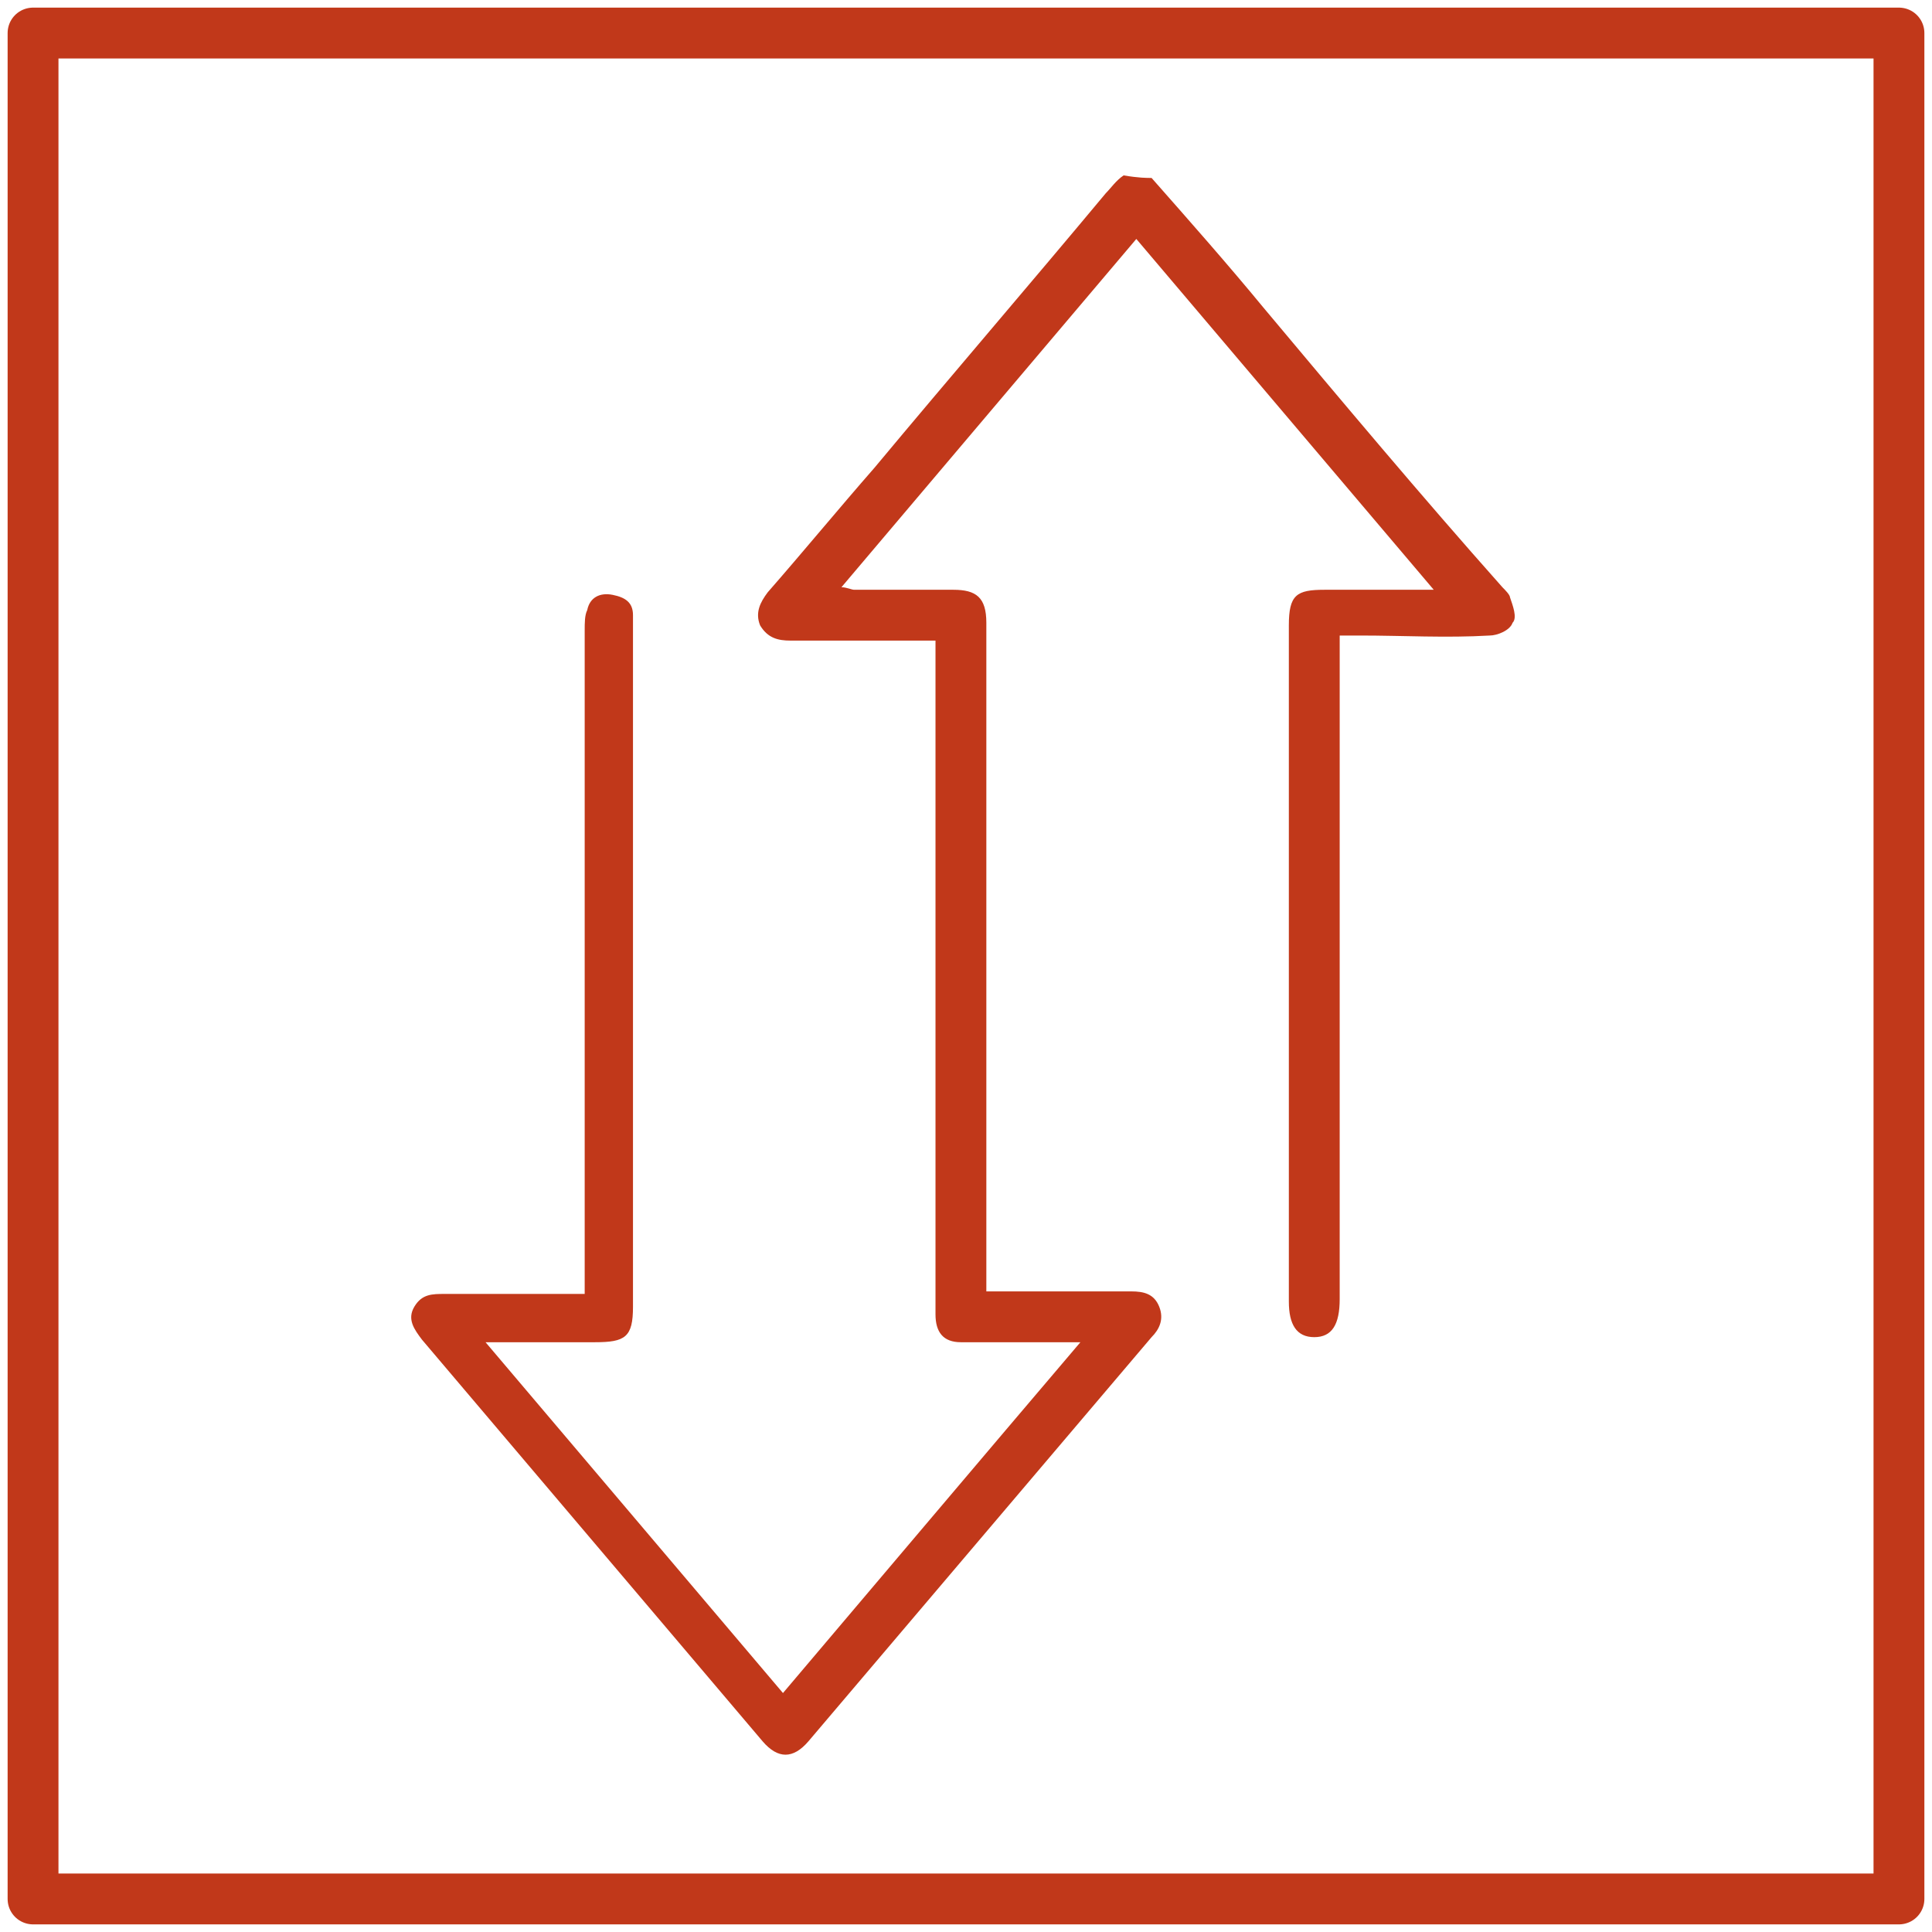
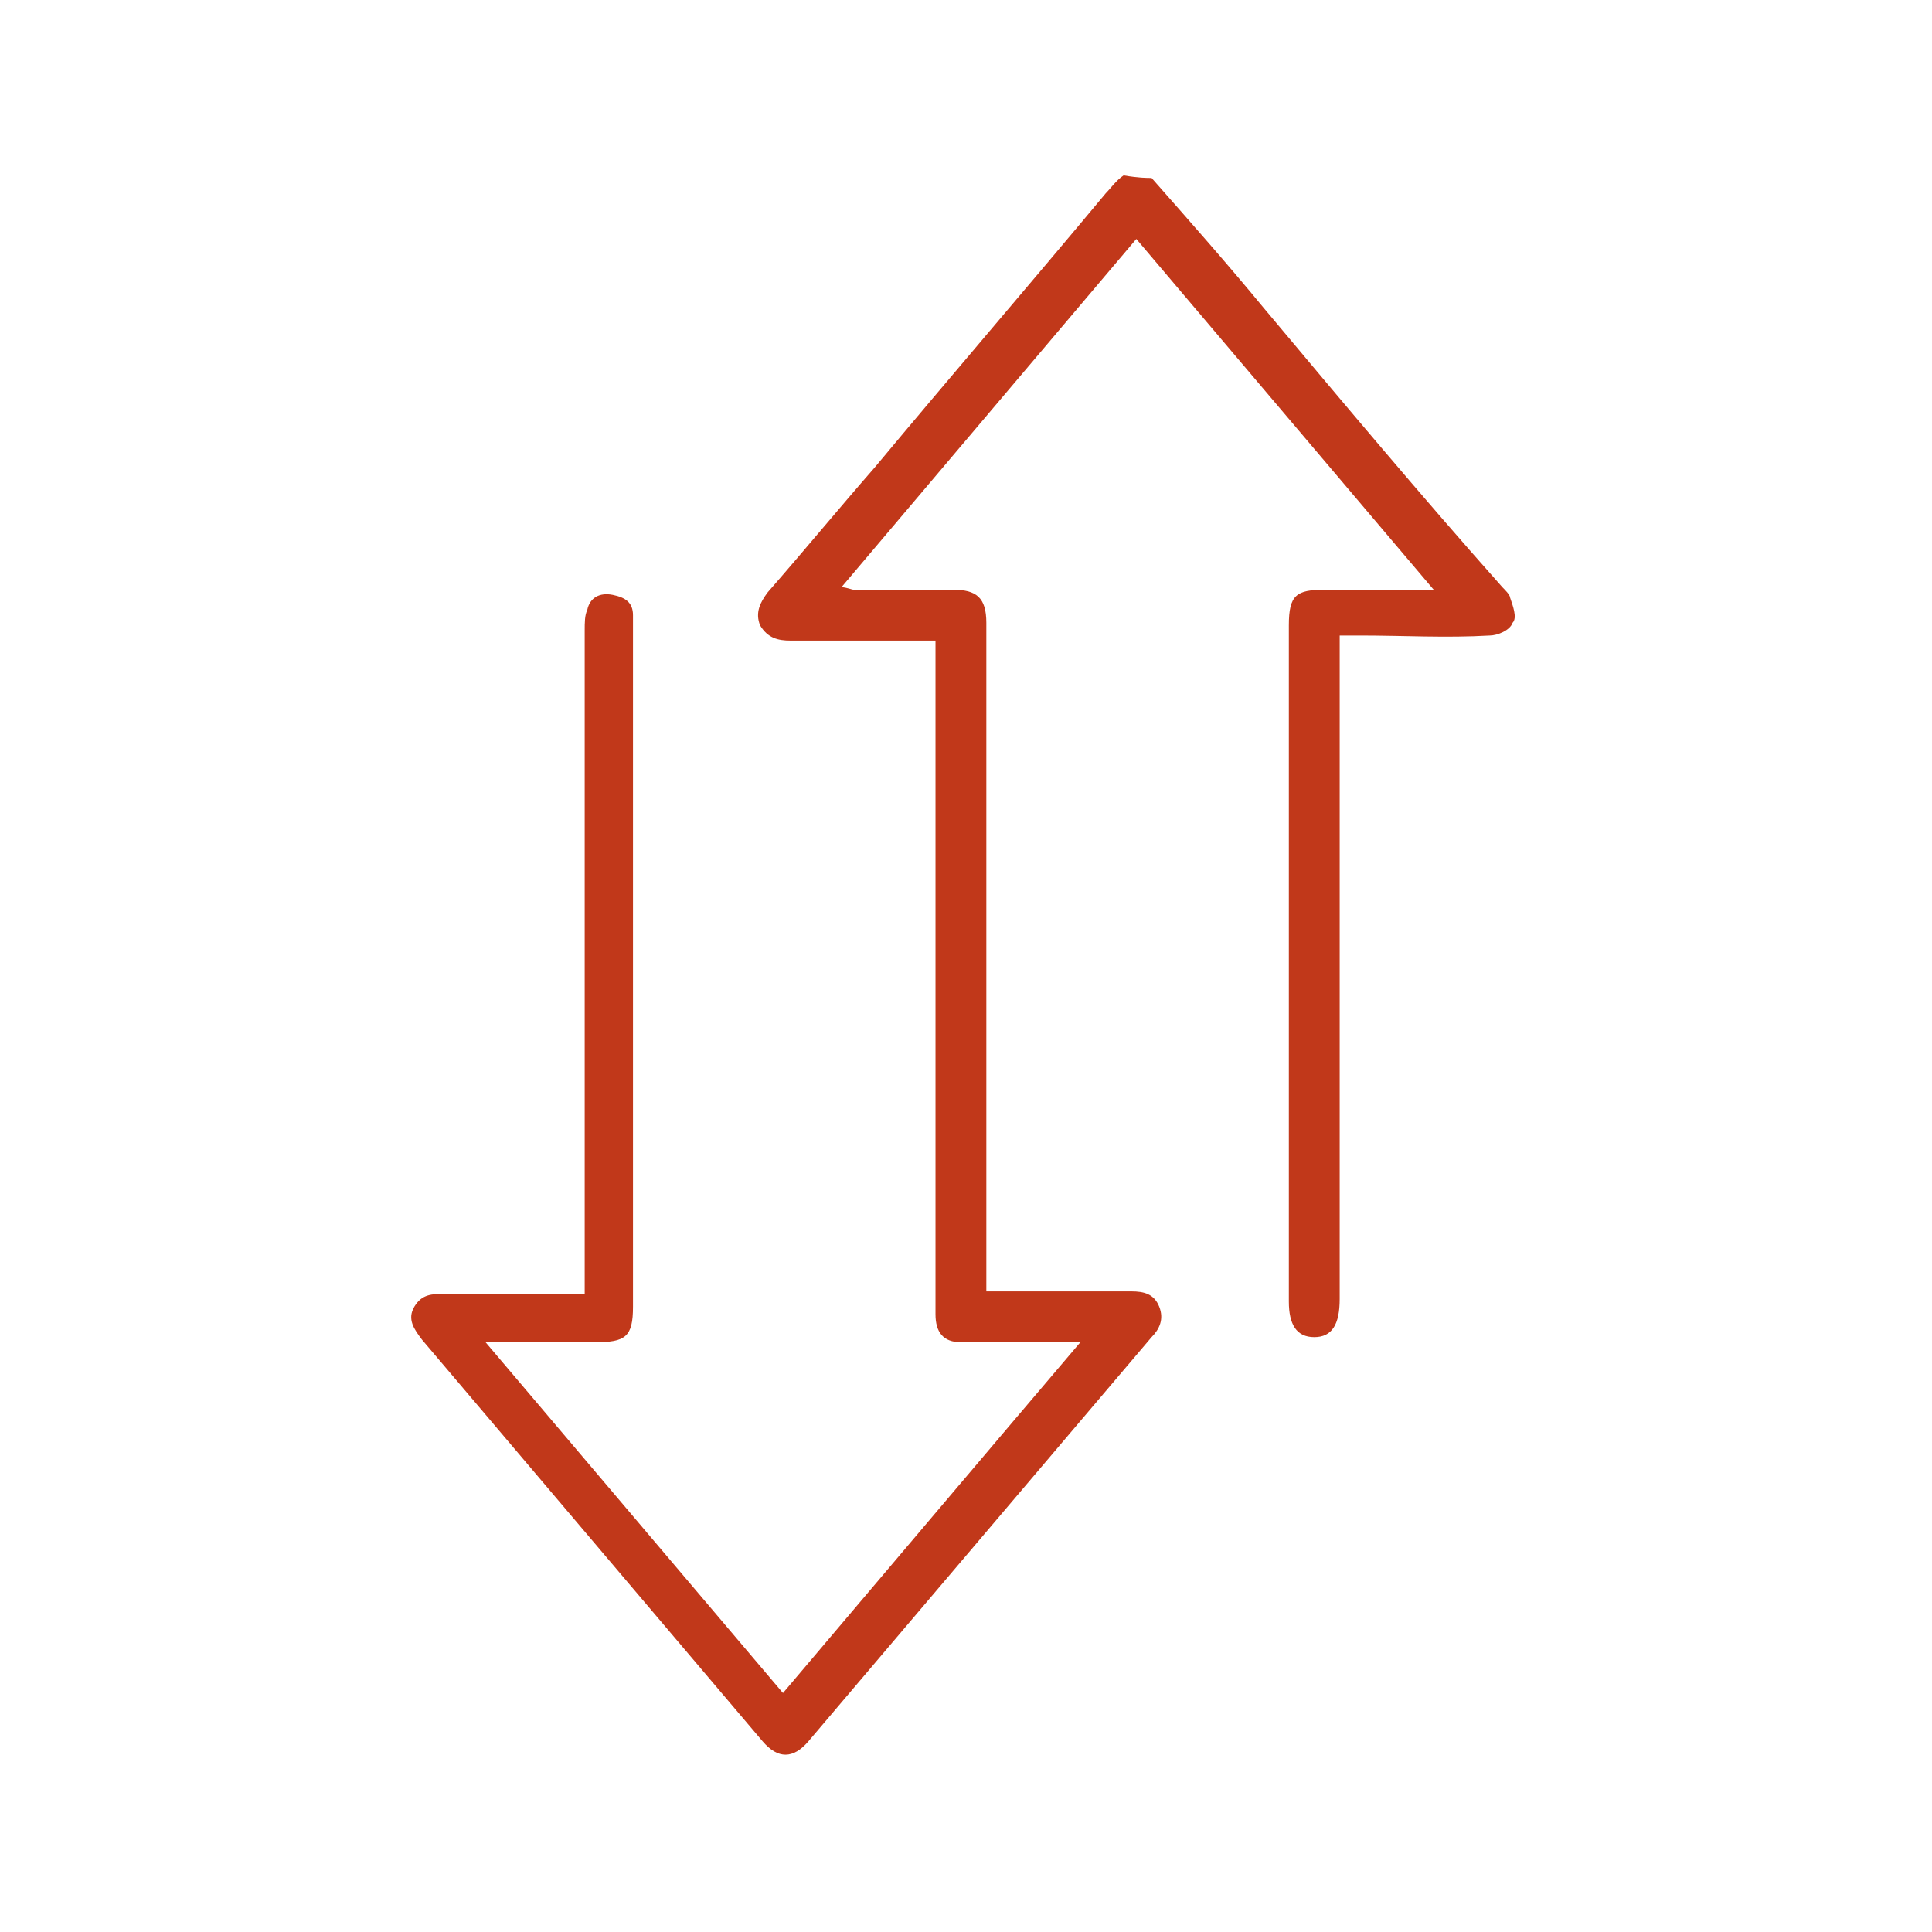
<svg xmlns="http://www.w3.org/2000/svg" id="Слой_2" x="0px" y="0px" viewBox="0 0 76 76" style="enable-background:new 0 0 76 76;" xml:space="preserve">
  <style type="text/css"> .st0{fill:none;stroke:#C1381A;stroke-width:2;stroke-linecap:round;stroke-linejoin:round;stroke-miterlimit:10;} .st1{fill:#C1381A;} </style>
-   <rect x="1.3" y="1.3" class="st0" width="73.4" height="73.4" />
  <g>
    <path class="st1" d="M45.3,7c1.5,1.7,3,3.4,4.4,5.1c3.1,3.7,6.2,7.4,9.4,11c0.1,0.1,0.3,0.3,0.3,0.4c0.1,0.3,0.3,0.8,0.1,1 c-0.1,0.3-0.6,0.5-0.9,0.5c-1.7,0.1-3.4,0-5.1,0c-0.2,0-0.4,0-0.8,0c0,0.3,0,0.5,0,0.8c0,8.4,0,16.9,0,25.3c0,1-0.3,1.5-1,1.5 c-0.7,0-1-0.5-1-1.4c0-8.9,0-17.8,0-26.6c0-1.2,0.3-1.4,1.4-1.4c1.4,0,2.8,0,4.3,0c-3.9-4.6-7.8-9.2-11.7-13.8 c-3.9,4.6-7.7,9.1-11.6,13.7c0.2,0,0.4,0.1,0.5,0.1c1.3,0,2.6,0,3.9,0c0.9,0,1.3,0.3,1.3,1.3c0,8.5,0,17,0,25.5c0,0.2,0,0.5,0,0.8 c0.2,0,0.5,0,0.7,0c1.7,0,3.3,0,5,0c0.5,0,0.9,0.1,1.1,0.6c0.2,0.5,0,0.9-0.3,1.2c-4.5,5.3-9,10.6-13.5,15.9 c-0.6,0.7-1.2,0.7-1.8,0c-4.5-5.3-8.9-10.5-13.4-15.8c-0.3-0.4-0.6-0.8-0.3-1.3c0.3-0.5,0.7-0.5,1.2-0.5c1.8,0,3.6,0,5.5,0 c0-0.3,0-0.5,0-0.8c0-8.4,0-16.9,0-25.3c0-0.3,0-0.6,0.1-0.8c0.1-0.5,0.5-0.7,1-0.6c0.5,0.1,0.8,0.3,0.8,0.8c0,0.2,0,0.4,0,0.6 c0,8.9,0,17.8,0,26.6c0,1.2-0.3,1.4-1.5,1.4c-1.4,0-2.7,0-4.3,0c3.9,4.6,7.8,9.2,11.7,13.8c3.9-4.6,7.7-9.1,11.7-13.8 c-1.2,0-2.2,0-3.2,0c-0.5,0-1,0-1.5,0c-0.7,0-1-0.4-1-1.1c0-0.2,0-0.4,0-0.5c0-8.4,0-16.8,0-25.2c0-0.2,0-0.5,0-0.8 c-1.3,0-2.6,0-3.9,0c-0.6,0-1.2,0-1.8,0c-0.5,0-0.9-0.1-1.2-0.6c-0.2-0.5,0-0.9,0.3-1.3c1.4-1.6,2.8-3.3,4.2-4.9 c3-3.6,6.1-7.2,9.1-10.8c0.2-0.2,0.4-0.5,0.7-0.7C44.8,7,45.1,7,45.3,7z" />
  </g>
</svg>